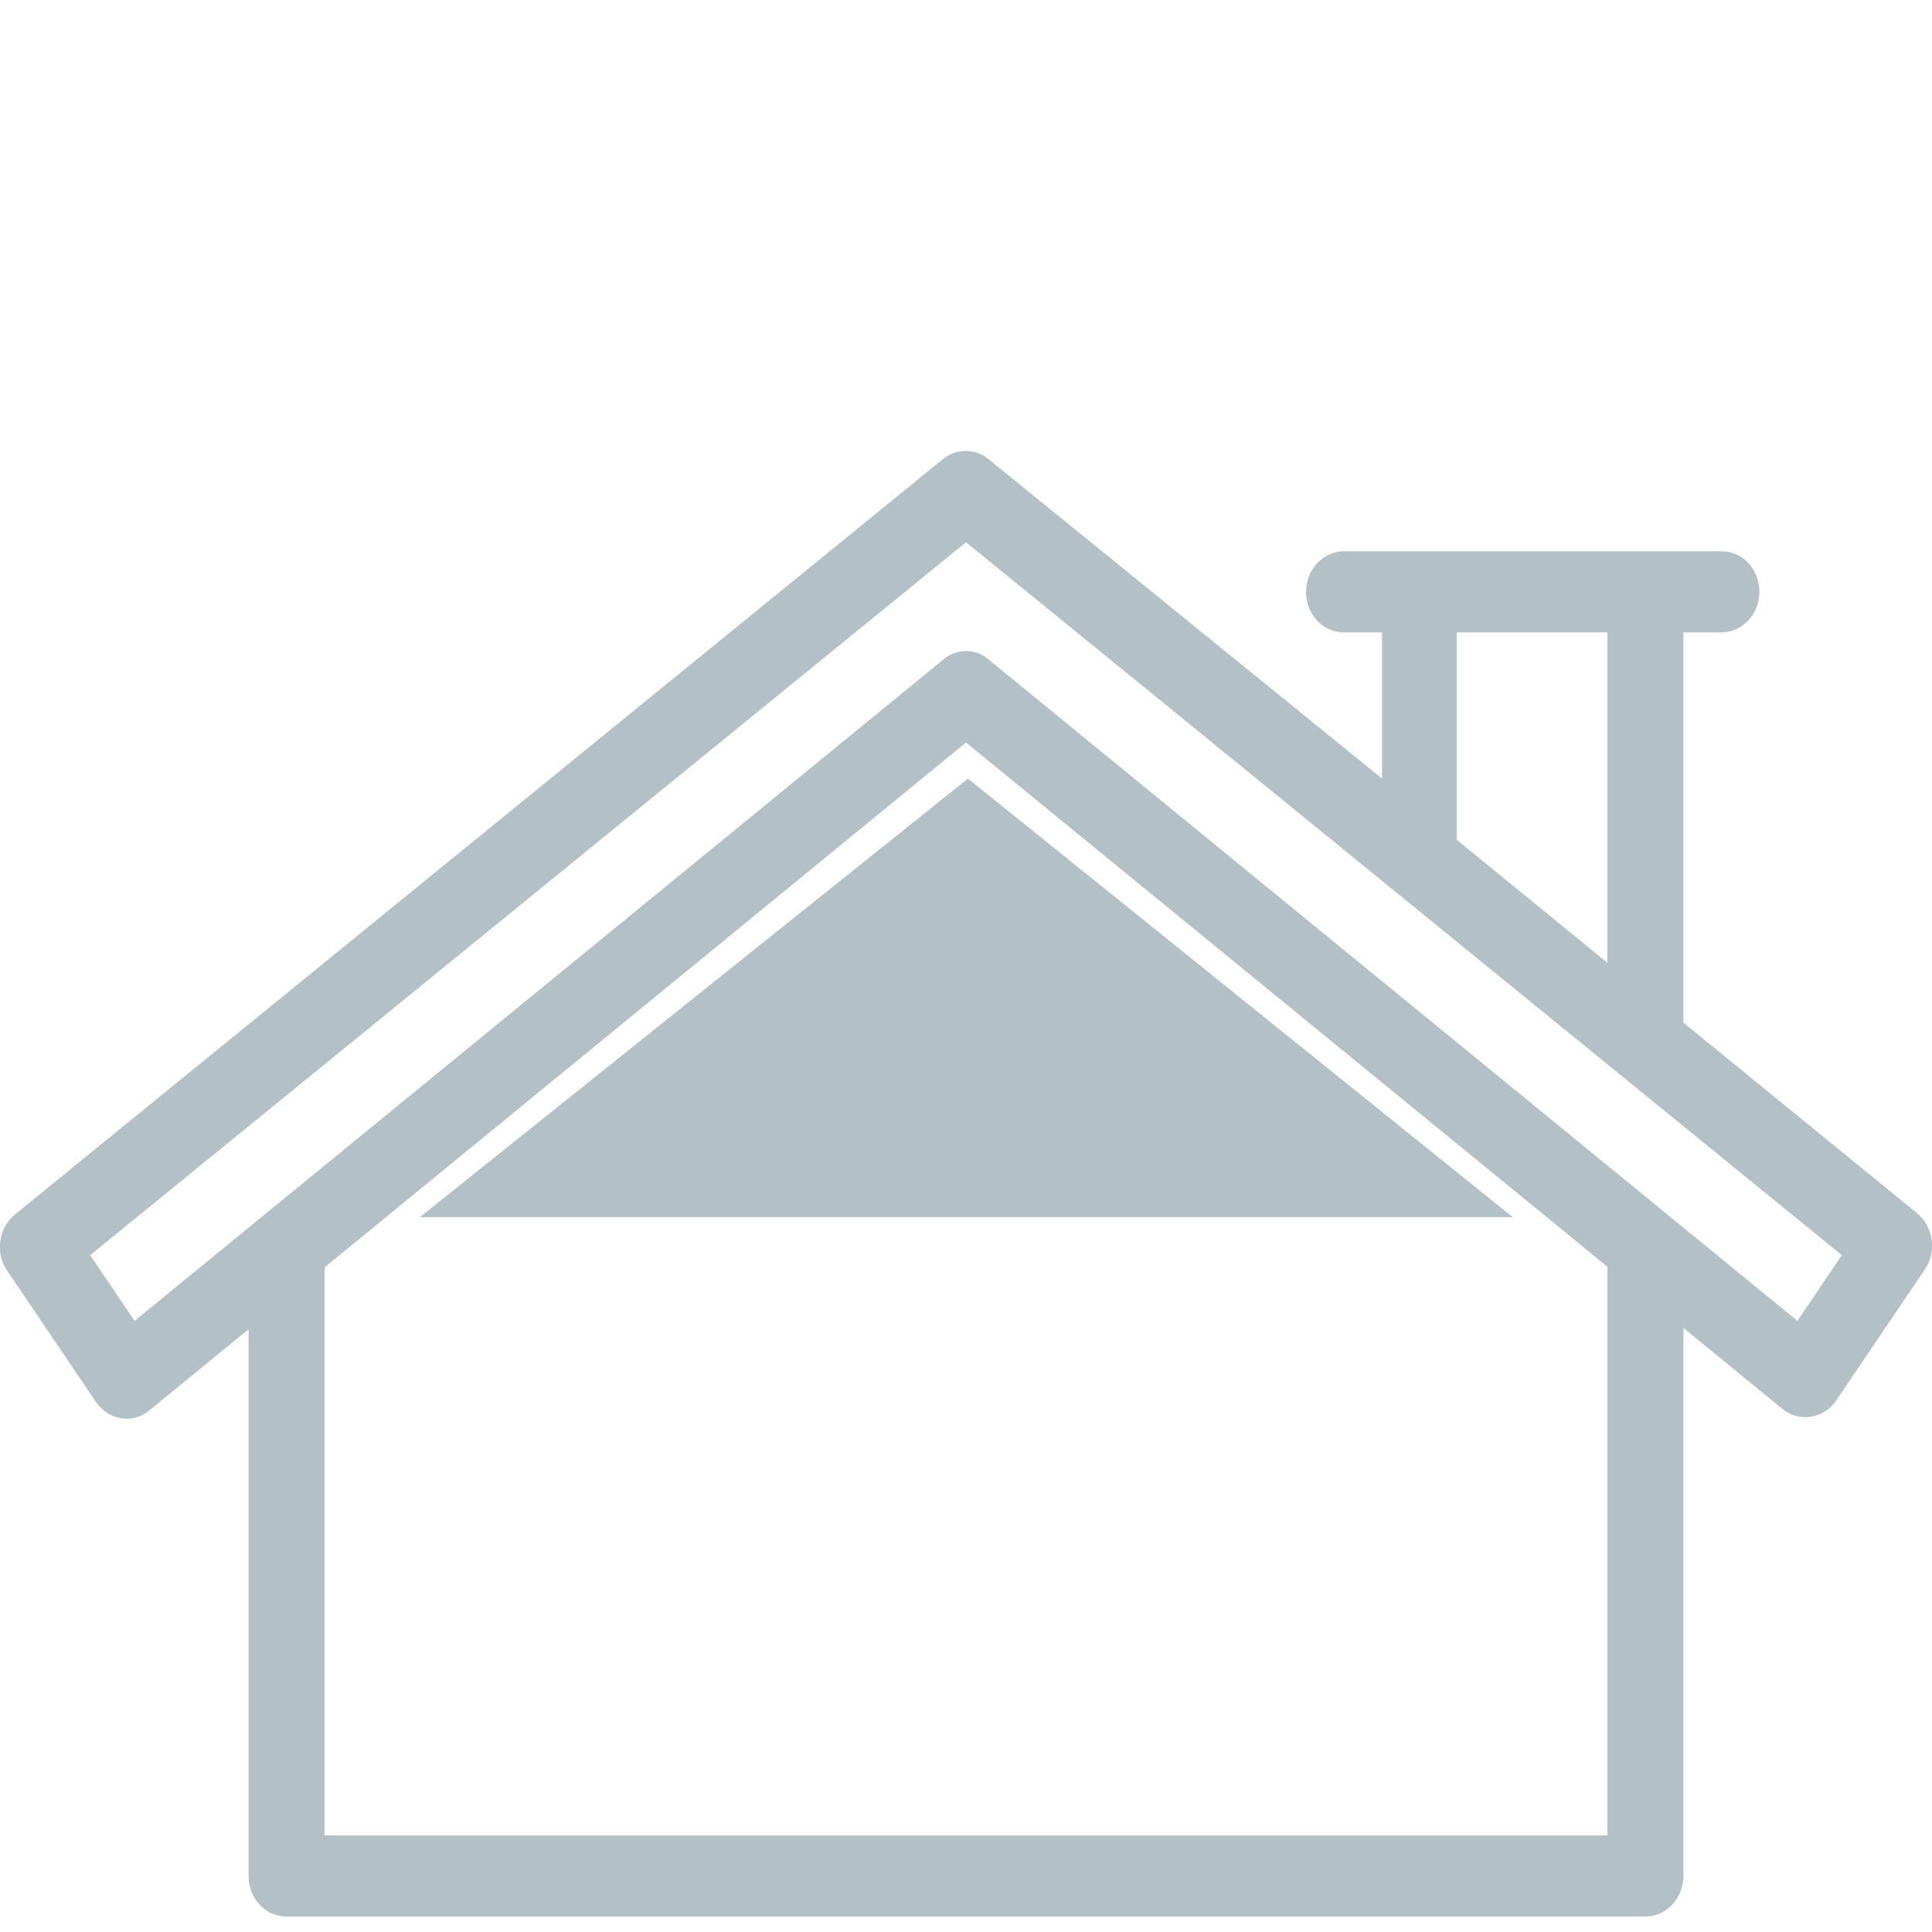
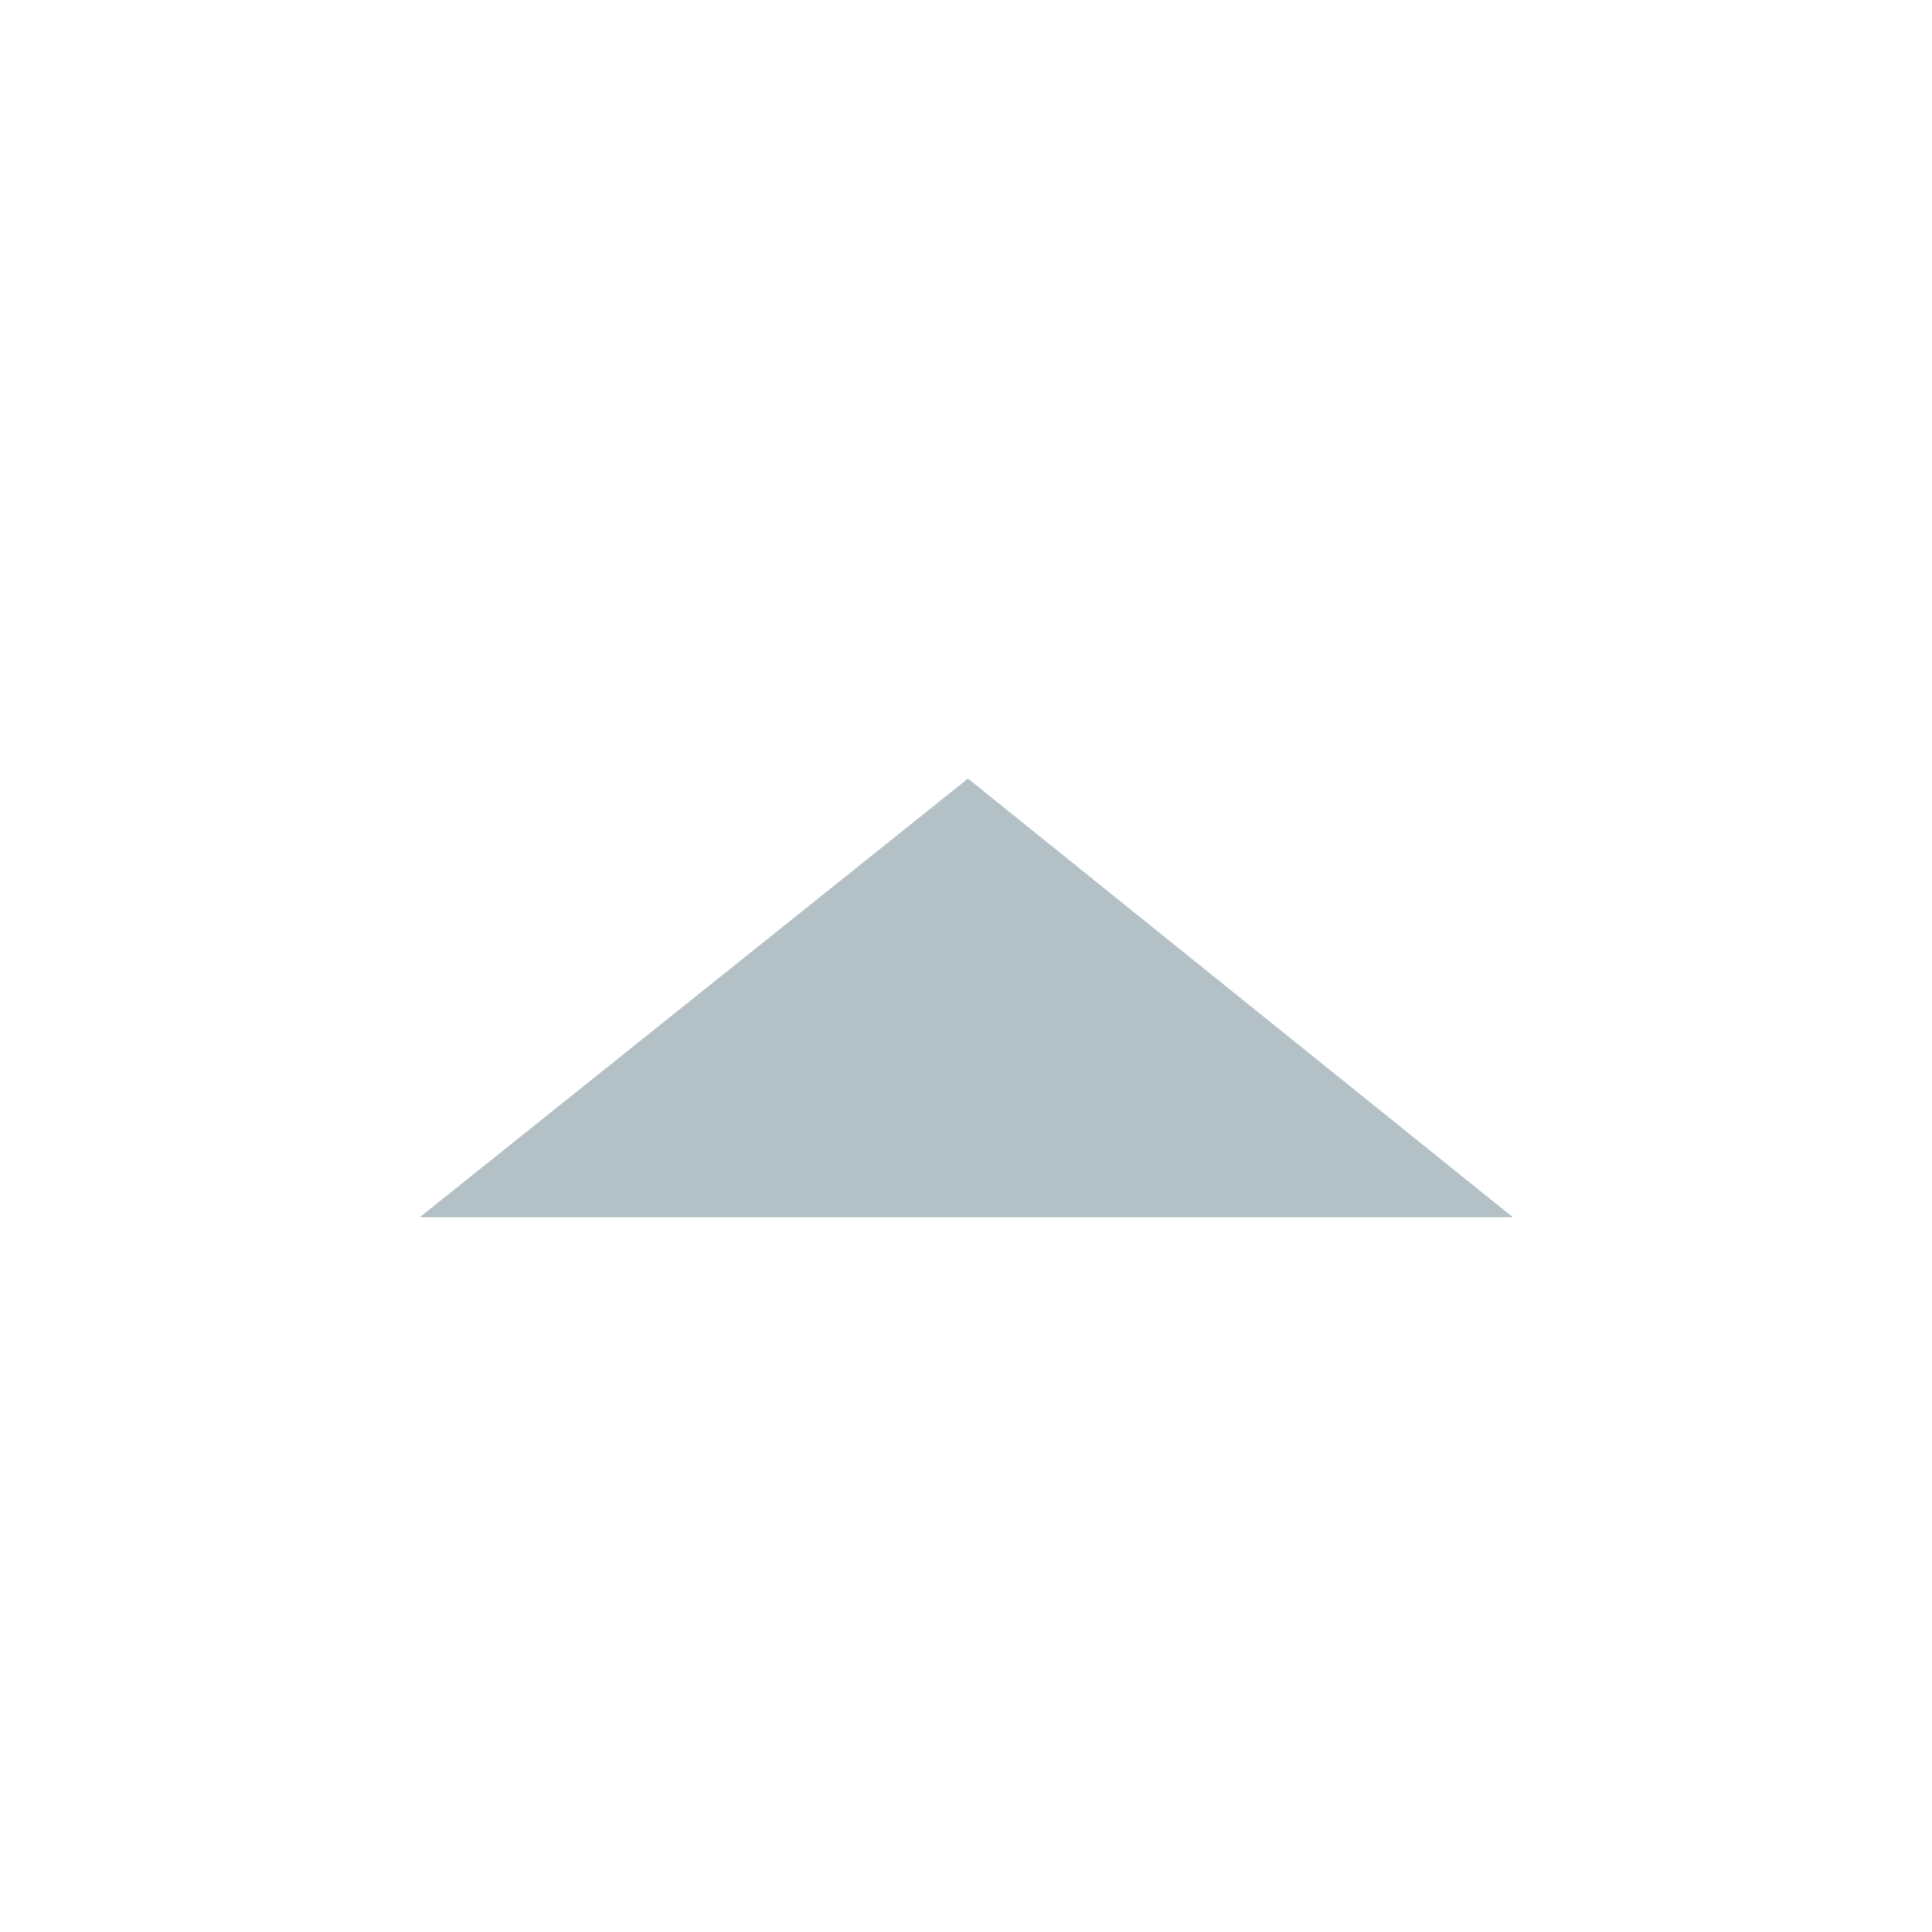
<svg xmlns="http://www.w3.org/2000/svg" id="picto-1-etage" fill="none" version="1.1" viewBox="0 0 30 30">
-   <path d="M29.77,18.84l-3.63-2.96v-6.06h.59c.32,0,.59-.28.59-.63s-.26-.63-.59-.63h-5.86c-.32,0-.59.28-.59.63s.26.63.59.63h.59v2.27l-6.11-4.96c-.21-.17-.5-.17-.71,0L.23,18.86c-.25.21-.31.59-.12.87l1.38,2.04c.19.28.57.35.83.13l1.54-1.26v8.49c0,.35.26.63.59.63h21.1c.32,0,.59-.28.59-.63v-8.51l1.54,1.26c.26.21.64.15.83-.13l1.38-2.04c.19-.28.13-.66-.12-.87ZM22.62,9.82h2.34v5.13l-2.34-1.91v-3.22ZM24.96,28.5H5.04v-8.82l9.96-8.15,9.96,8.14v8.83ZM27.91,20.51l-12.56-10.27c-.1-.09-.23-.13-.35-.13s-.25.04-.35.13L2.09,20.51l-.69-1.02,13.6-11.07c.52.42,12.86,10.47,13.6,11.07l-.69,1.02Z" fill="#B3C0C6" />
  <path d="M23.49,18.9H6.52l8.51-6.81,8.46,6.81Z" fill="#B3C0C6" />
</svg>